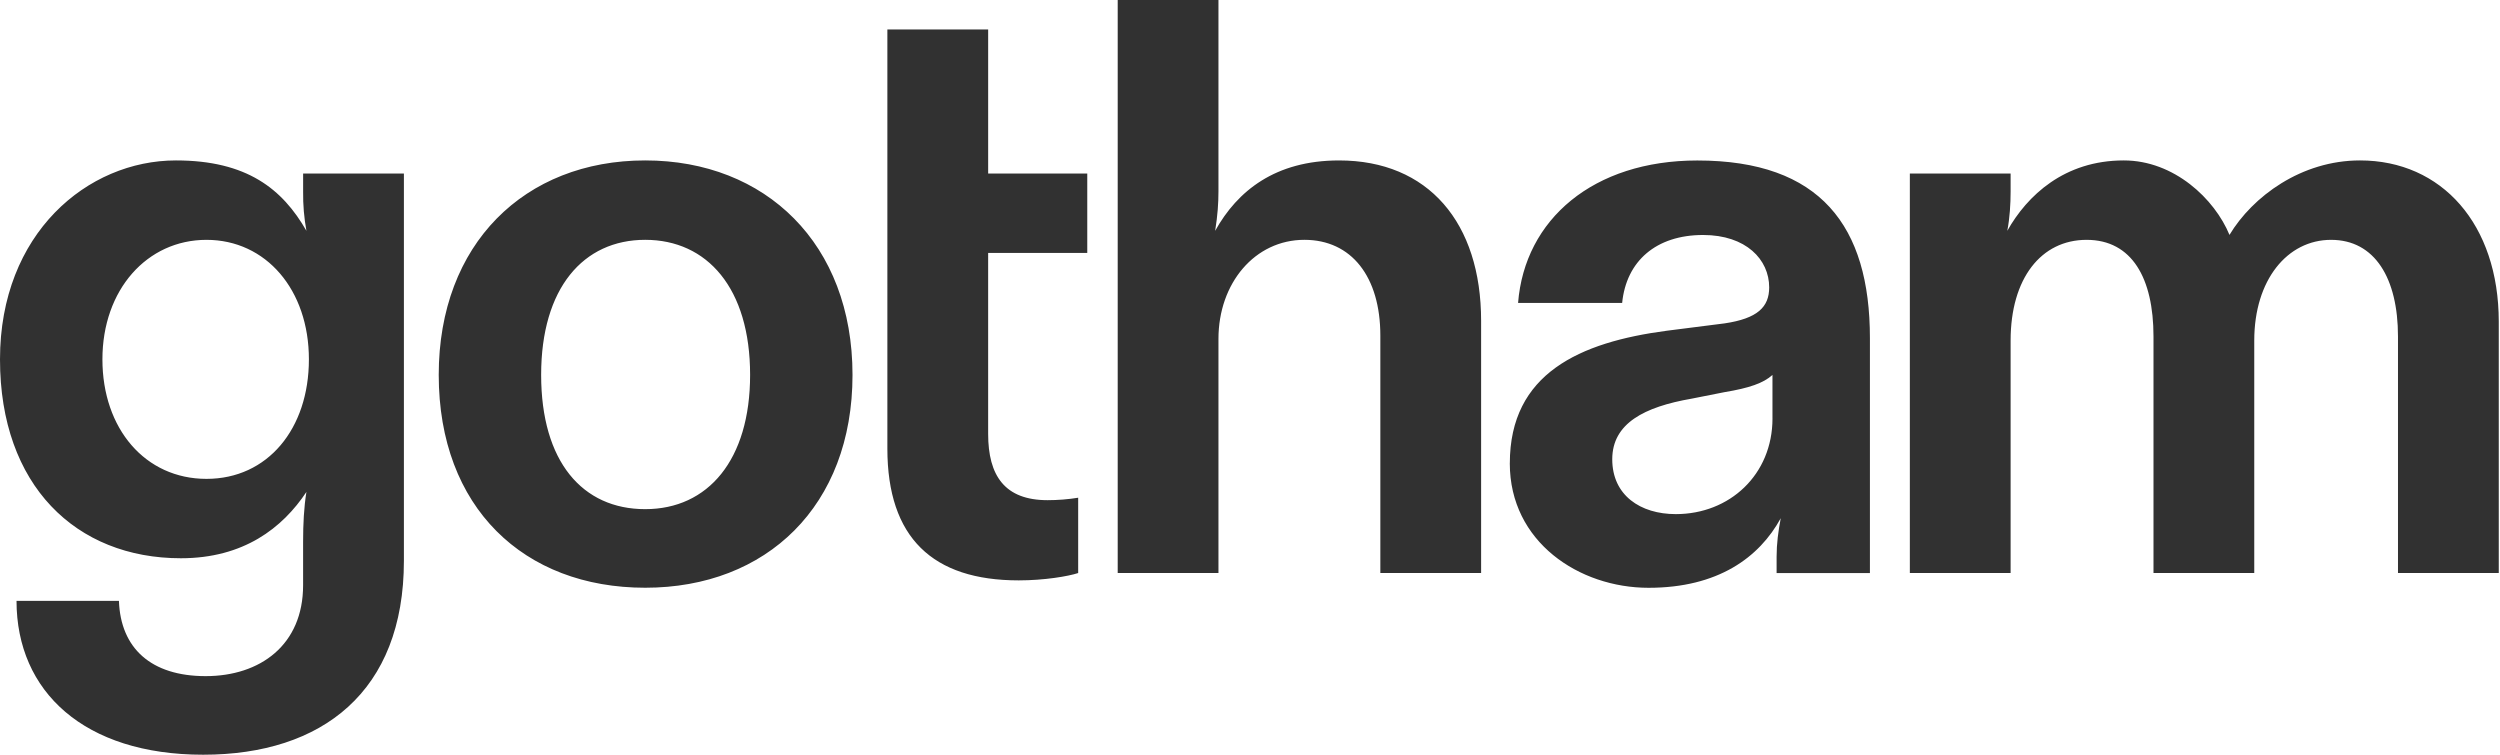
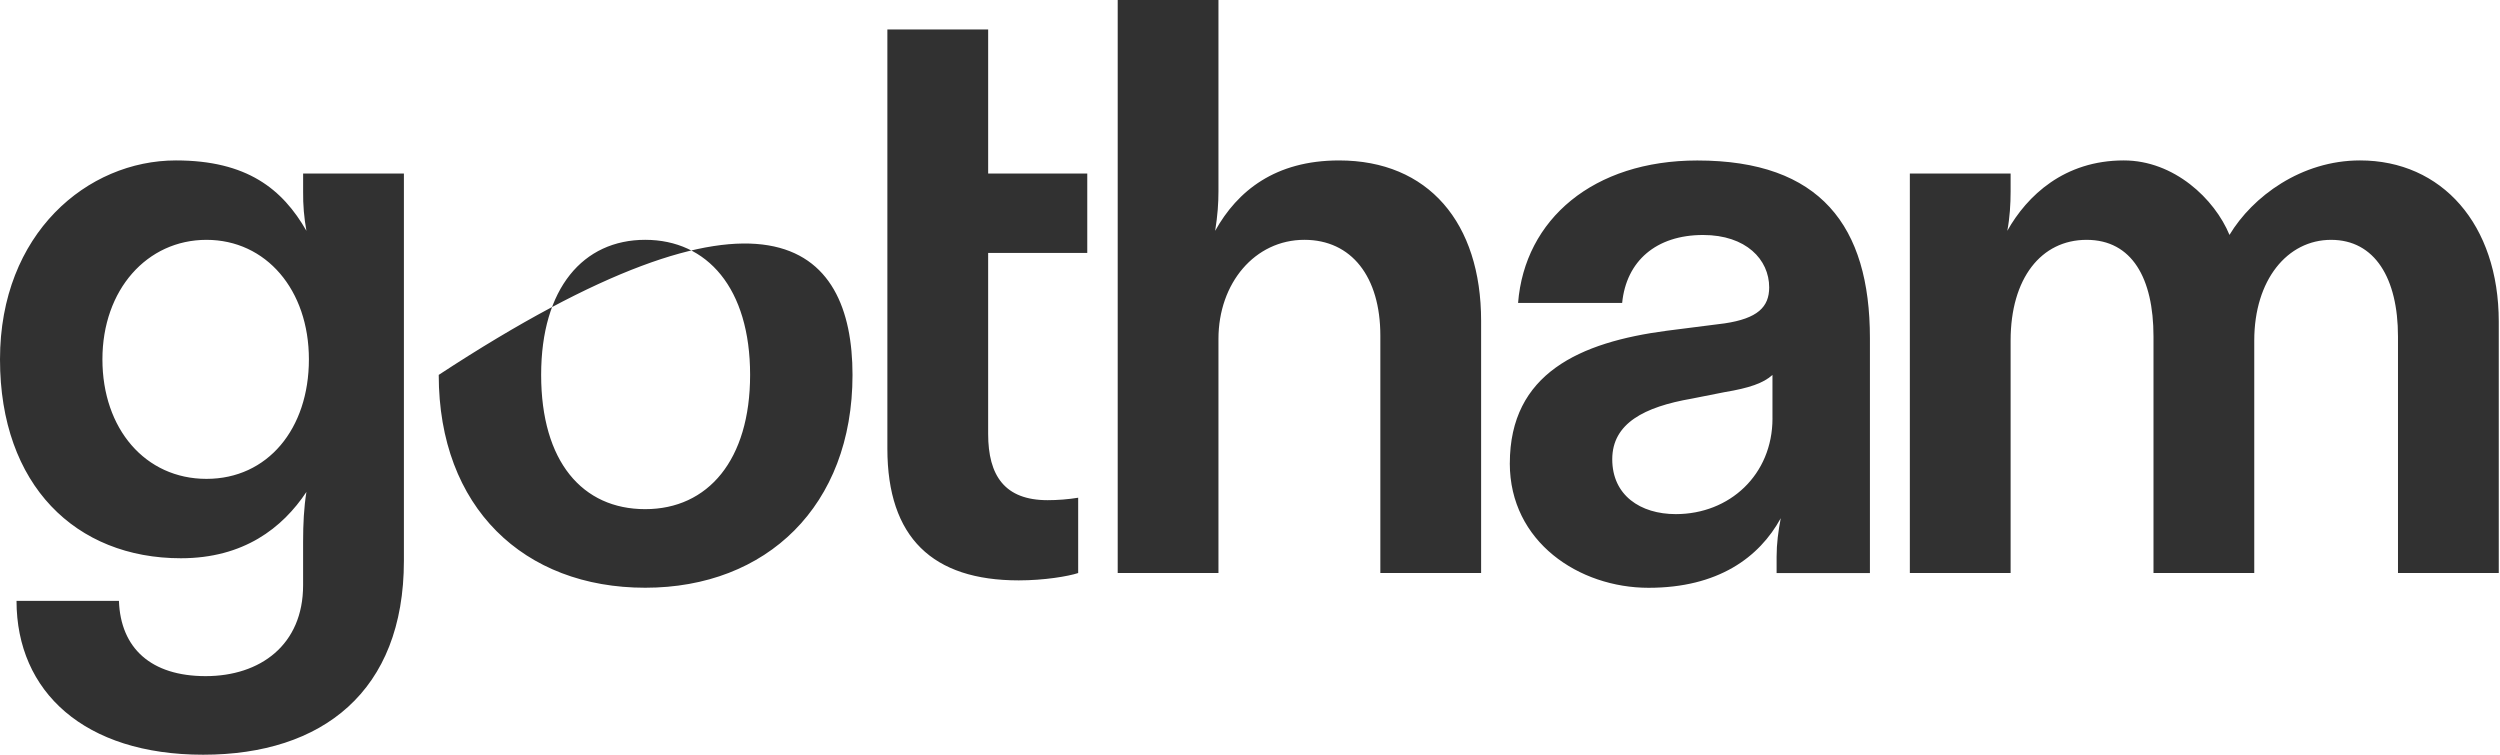
<svg xmlns="http://www.w3.org/2000/svg" width="371" height="112" viewBox="0 0 371 112" fill="none">
-   <path d="M2.448 89.164H17.649C17.894 96.208 22.428 100.338 30.518 100.338C38.607 100.338 44.98 95.72 44.98 86.851V80.416C44.98 77.742 45.101 75.313 45.472 73.005C41.918 78.351 36.157 82.845 26.843 82.845C11.275 82.845 0 72.035 0 53.328C0 34.62 12.992 23.807 26.108 23.807C36.65 23.807 41.921 28.056 45.474 34.253C45.124 32.331 44.959 30.379 44.984 28.425V25.751H59.939V83.209C59.939 102.646 47.803 112 30.154 112C12.504 112 2.452 102.643 2.452 89.164H2.448ZM45.841 53.328C45.841 43.001 39.468 35.593 30.641 35.593C21.814 35.593 15.199 43.003 15.199 53.326C15.199 63.651 21.572 71.064 30.641 71.064C39.711 71.064 45.841 63.653 45.841 53.328ZM65.107 55.634C65.107 36.197 77.854 23.807 95.748 23.807C113.645 23.807 126.513 36.197 126.513 55.634C126.513 75.07 113.764 87.22 95.748 87.22C77.733 87.22 65.107 75.313 65.107 55.634ZM111.316 55.634C111.316 42.758 104.942 35.59 95.748 35.59C86.555 35.59 80.306 42.761 80.306 55.634C80.306 68.509 86.434 75.558 95.748 75.558C105.063 75.558 111.316 68.269 111.316 55.634ZM131.686 4.375H146.643V25.755H161.35V37.539H146.641V64.386C146.641 70.583 149.093 74.226 155.468 74.226C156.938 74.226 158.531 74.104 160.001 73.862V85.038C158.531 85.524 154.975 86.128 151.177 86.128C138.427 86.128 131.686 79.812 131.686 66.57V4.375ZM165.867 85.036V0H180.819V28.427C180.819 30.126 180.698 31.95 180.329 34.256C183.638 28.303 189.275 23.809 198.716 23.809C211.951 23.809 219.798 33.04 219.798 47.619V85.031H204.843V49.805C204.843 41.055 200.555 35.59 193.569 35.59C186.214 35.59 180.819 42.03 180.819 50.29V85.034L165.867 85.036ZM224.058 68.761C224.058 55.398 234.477 50.78 247.347 49.082L255.927 47.99C260.829 47.262 262.547 45.558 262.547 42.646C262.547 38.516 259.114 34.872 252.74 34.872C245.754 34.872 241.339 38.759 240.728 44.954H225.283C226.263 32.564 236.439 23.816 251.881 23.816C270.144 23.816 277.496 33.537 277.496 50.176V85.043H263.648V82.612C263.648 80.668 263.893 78.846 264.262 76.902C261.074 82.733 254.947 87.229 244.648 87.229C234.351 87.229 224.054 80.428 224.054 68.766L224.058 68.761ZM263.034 62.078V55.643C261.688 56.856 259.602 57.584 255.927 58.193L251.025 59.164C244.039 60.38 239.258 62.811 239.258 68.157C239.258 73.5 243.425 76.295 248.696 76.295C256.664 76.295 263.037 70.462 263.037 62.083L263.034 62.078ZM283.421 85.034V25.751H298.375V28.425C298.375 30.245 298.254 32.31 297.883 34.253C300.825 29.027 306.341 23.807 315.166 23.807C322.642 23.807 328.648 29.517 330.855 34.86C334.287 29.153 341.516 23.807 350.222 23.807C362.355 23.807 370.816 33.28 370.816 47.738V85.034H355.861V49.926C355.861 41.3 352.429 35.593 345.933 35.593C339.437 35.593 334.532 41.543 334.532 50.533V85.034H319.578V49.926C319.578 41.3 316.391 35.593 309.65 35.593C302.909 35.593 298.375 41.302 298.375 50.533V85.034H283.421Z" fill="#313131" />
+   <path d="M2.448 89.164H17.649C17.894 96.208 22.428 100.338 30.518 100.338C38.607 100.338 44.98 95.72 44.98 86.851V80.416C44.98 77.742 45.101 75.313 45.472 73.005C41.918 78.351 36.157 82.845 26.843 82.845C11.275 82.845 0 72.035 0 53.328C0 34.62 12.992 23.807 26.108 23.807C36.65 23.807 41.921 28.056 45.474 34.253C45.124 32.331 44.959 30.379 44.984 28.425V25.751H59.939V83.209C59.939 102.646 47.803 112 30.154 112C12.504 112 2.452 102.643 2.452 89.164H2.448ZM45.841 53.328C45.841 43.001 39.468 35.593 30.641 35.593C21.814 35.593 15.199 43.003 15.199 53.326C15.199 63.651 21.572 71.064 30.641 71.064C39.711 71.064 45.841 63.653 45.841 53.328ZM65.107 55.634C113.645 23.807 126.513 36.197 126.513 55.634C126.513 75.07 113.764 87.22 95.748 87.22C77.733 87.22 65.107 75.313 65.107 55.634ZM111.316 55.634C111.316 42.758 104.942 35.59 95.748 35.59C86.555 35.59 80.306 42.761 80.306 55.634C80.306 68.509 86.434 75.558 95.748 75.558C105.063 75.558 111.316 68.269 111.316 55.634ZM131.686 4.375H146.643V25.755H161.35V37.539H146.641V64.386C146.641 70.583 149.093 74.226 155.468 74.226C156.938 74.226 158.531 74.104 160.001 73.862V85.038C158.531 85.524 154.975 86.128 151.177 86.128C138.427 86.128 131.686 79.812 131.686 66.57V4.375ZM165.867 85.036V0H180.819V28.427C180.819 30.126 180.698 31.95 180.329 34.256C183.638 28.303 189.275 23.809 198.716 23.809C211.951 23.809 219.798 33.04 219.798 47.619V85.031H204.843V49.805C204.843 41.055 200.555 35.59 193.569 35.59C186.214 35.59 180.819 42.03 180.819 50.29V85.034L165.867 85.036ZM224.058 68.761C224.058 55.398 234.477 50.78 247.347 49.082L255.927 47.99C260.829 47.262 262.547 45.558 262.547 42.646C262.547 38.516 259.114 34.872 252.74 34.872C245.754 34.872 241.339 38.759 240.728 44.954H225.283C226.263 32.564 236.439 23.816 251.881 23.816C270.144 23.816 277.496 33.537 277.496 50.176V85.043H263.648V82.612C263.648 80.668 263.893 78.846 264.262 76.902C261.074 82.733 254.947 87.229 244.648 87.229C234.351 87.229 224.054 80.428 224.054 68.766L224.058 68.761ZM263.034 62.078V55.643C261.688 56.856 259.602 57.584 255.927 58.193L251.025 59.164C244.039 60.38 239.258 62.811 239.258 68.157C239.258 73.5 243.425 76.295 248.696 76.295C256.664 76.295 263.037 70.462 263.037 62.083L263.034 62.078ZM283.421 85.034V25.751H298.375V28.425C298.375 30.245 298.254 32.31 297.883 34.253C300.825 29.027 306.341 23.807 315.166 23.807C322.642 23.807 328.648 29.517 330.855 34.86C334.287 29.153 341.516 23.807 350.222 23.807C362.355 23.807 370.816 33.28 370.816 47.738V85.034H355.861V49.926C355.861 41.3 352.429 35.593 345.933 35.593C339.437 35.593 334.532 41.543 334.532 50.533V85.034H319.578V49.926C319.578 41.3 316.391 35.593 309.65 35.593C302.909 35.593 298.375 41.302 298.375 50.533V85.034H283.421Z" fill="#313131" />
</svg>